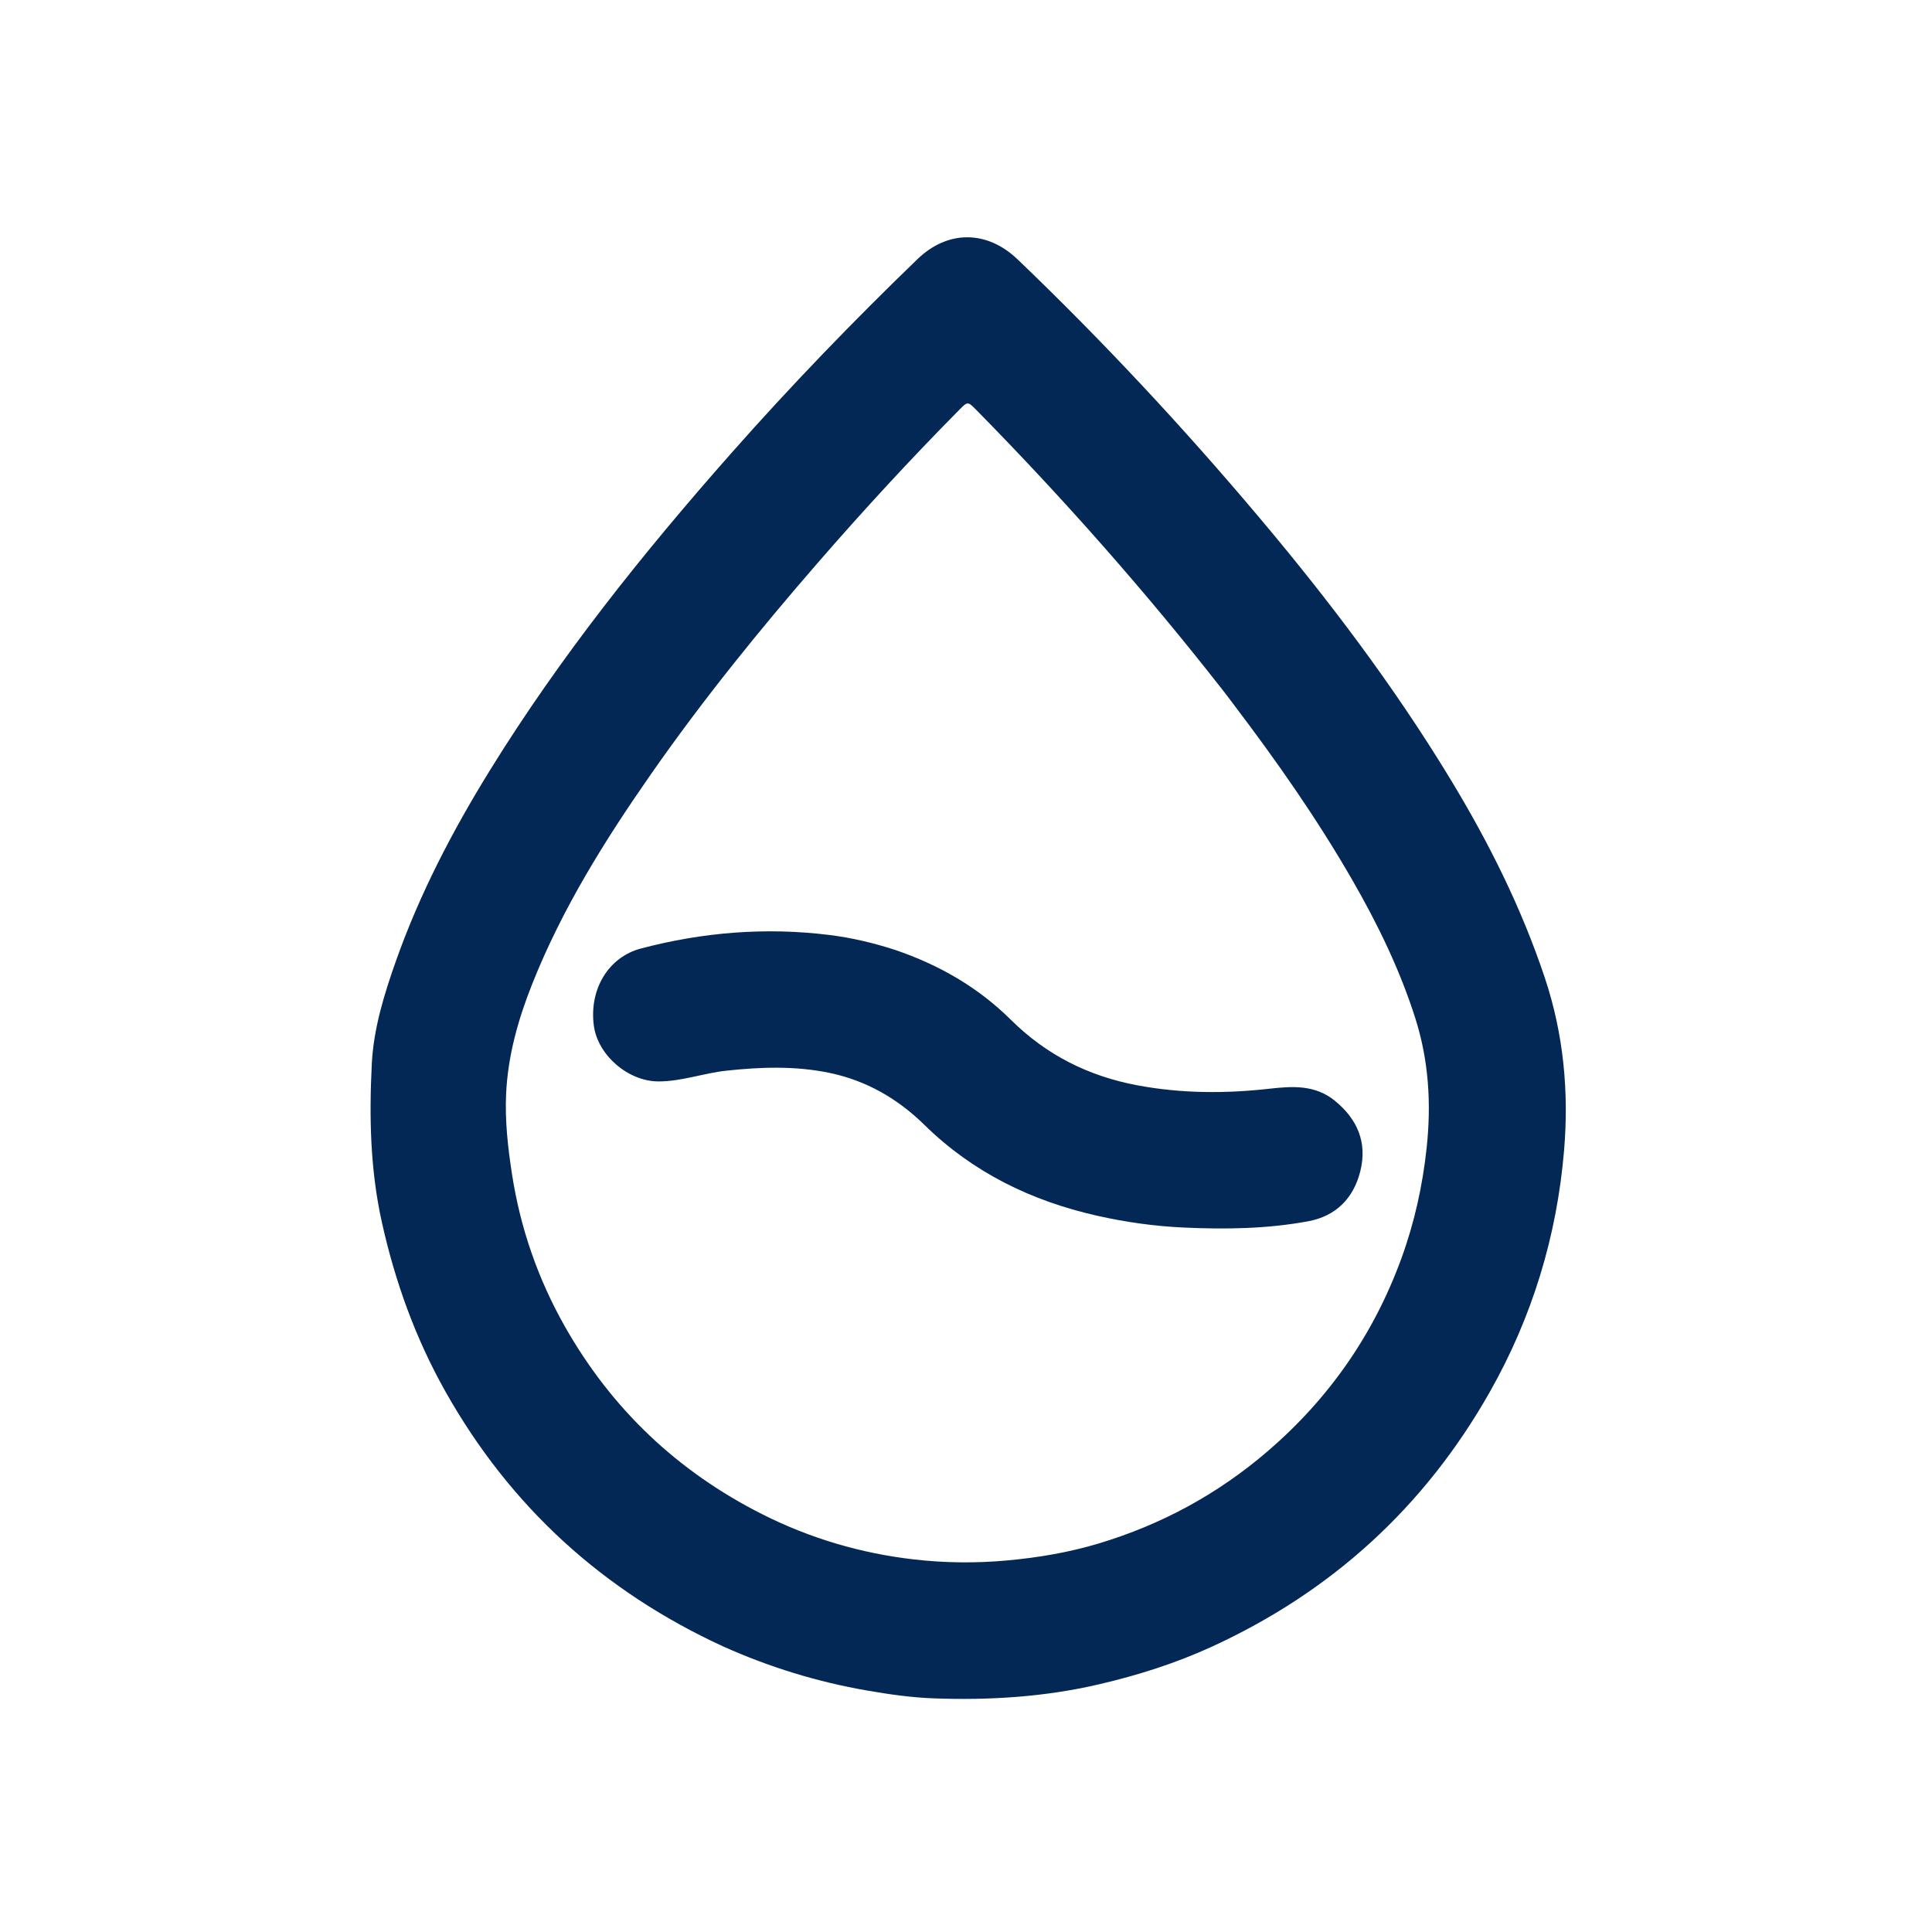
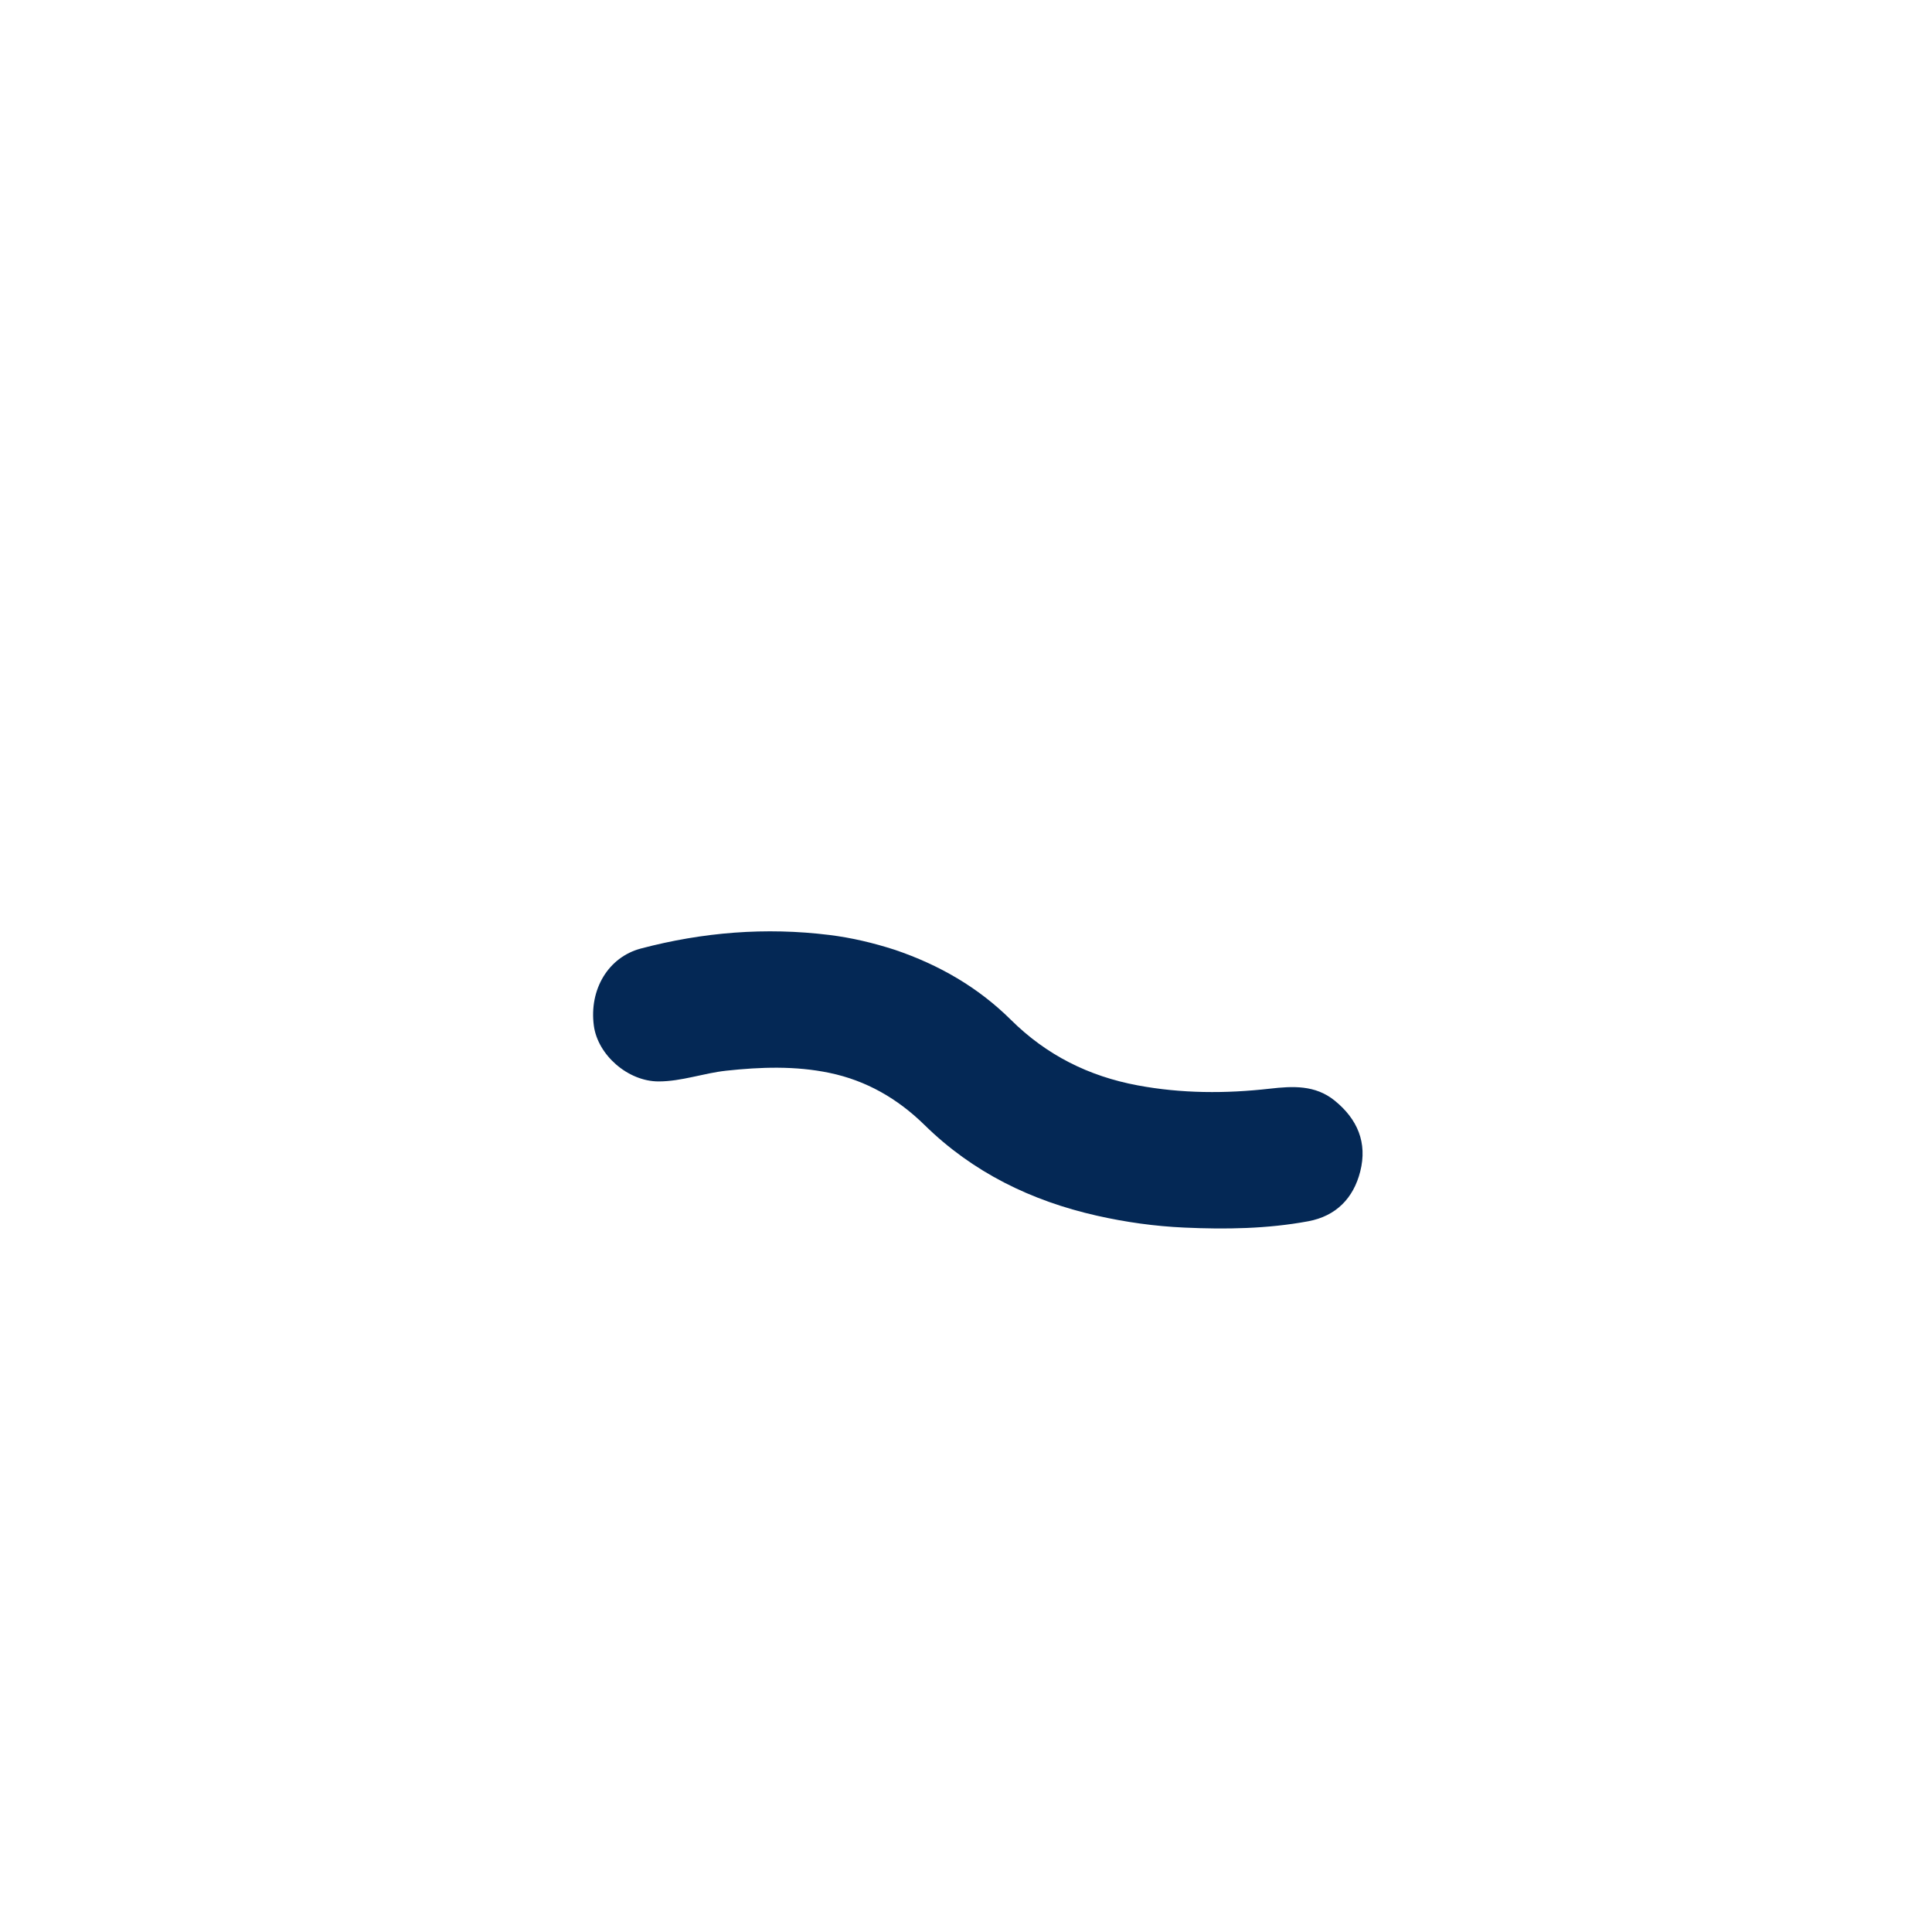
<svg xmlns="http://www.w3.org/2000/svg" xml:space="preserve" viewBox="0 0 1024 1024" width="100%" y="0px" x="0px" id="Layer_1" version="1.1">
-   <path d="M383.38,872.688   C319.562,843.352 270.433,798.498 236.124,737.617   C220.253,709.454 209.419,679.415 202.394,647.796   C196.217,619.991 195.64,591.933 197.061,563.855   C198.012,545.067 203.636,526.89 209.923,509.139   C222.542,473.51 239.93,440.201 259.765,408.118   C296.952,347.969 340.948,292.981 387.672,240.107   C419.128,204.511 452.099,170.334 486.285,137.344   C502.4,121.793 523.177,121.981 539.36,137.484   C584.403,180.634 626.886,226.195 667.079,273.867   C704.166,317.855 738.829,363.673 768.717,412.934   C788.976,446.326 806.375,481.053 818.791,518.25   C828.785,548.188 831.602,578.92 828.98,609.922   C825.15,655.193 812.139,698.007 789.662,737.705   C755.055,798.828 705.622,843.859 641.805,873.007   C622.868,881.656 603.084,887.902 582.735,892.665   C553.786,899.442 524.521,901.243 494.999,900.173   C483.049,899.74 471.157,898.026 459.361,895.974   C433.193,891.421 407.972,883.71 383.38,872.688  M653.964,373.509   C652.051,370.989 650.169,368.444 648.221,365.951   C607.547,313.921 563.911,264.496 517.599,217.423   C512.936,212.684 512.926,212.681 508.398,217.257   C482.497,243.434 457.572,270.513 433.428,298.314   C402.285,334.175 372.427,371.06 345.236,410.031   C320.7,445.195 298.008,481.446 282.091,521.494   C274.628,540.271 269.163,559.567 268.245,579.921   C267.604,594.122 269.191,608.166 271.341,622.15   C275.759,650.881 285.156,677.958 299.485,703.214   C324.257,746.875 359.181,779.97 404.03,802.585   C429.394,815.375 456.283,823.3 484.394,826.527   C500.732,828.403 517.203,828.585 533.741,827.075   C550.221,825.571 566.396,822.847 582.165,818.126   C615.615,808.109 645.701,791.768 672.206,768.915   C704.558,741.021 728.168,707.068 742.775,666.952   C749.674,648.005 754.008,628.476 756.16,608.335   C758.653,585 757.282,562.2 750.184,539.821   C741.942,513.833 730.054,489.49 716.467,465.934   C697.957,433.843 676.765,403.562 653.964,373.509  z" stroke="none" opacity="1" fill="#042855" />
  <path d="M474.392,503.458   C497.816,511.421 518.479,523.343 535.786,540.513   C554.618,559.195 576.994,570.421 602.986,575.267   C626.31,579.616 649.609,579.676 673.067,577.018   C685.073,575.658 697.062,574.955 707.387,583.326   C719.497,593.145 724.811,605.623 720.962,620.881   C717.365,635.138 708.063,644.575 693.38,647.298   C671.671,651.322 649.719,651.635 627.688,650.644   C611.993,649.938 596.568,647.77 581.28,644.317   C546.589,636.482 515.6,621.366 490.1,596.342   C475.723,582.232 459.121,572.701 439.609,568.643   C421.539,564.885 403.232,565.51 384.909,567.493   C372.842,568.798 361.276,573.18 349.062,573.181   C332.852,573.183 316.823,559.218 314.745,543.6   C312.195,524.428 322.413,507.291 339.69,502.733   C372.508,494.074 405.787,491.374 439.582,495.556   C451.35,497.013 462.77,499.708 474.392,503.458  z" stroke="none" opacity="1" fill="#042855" />
</svg>